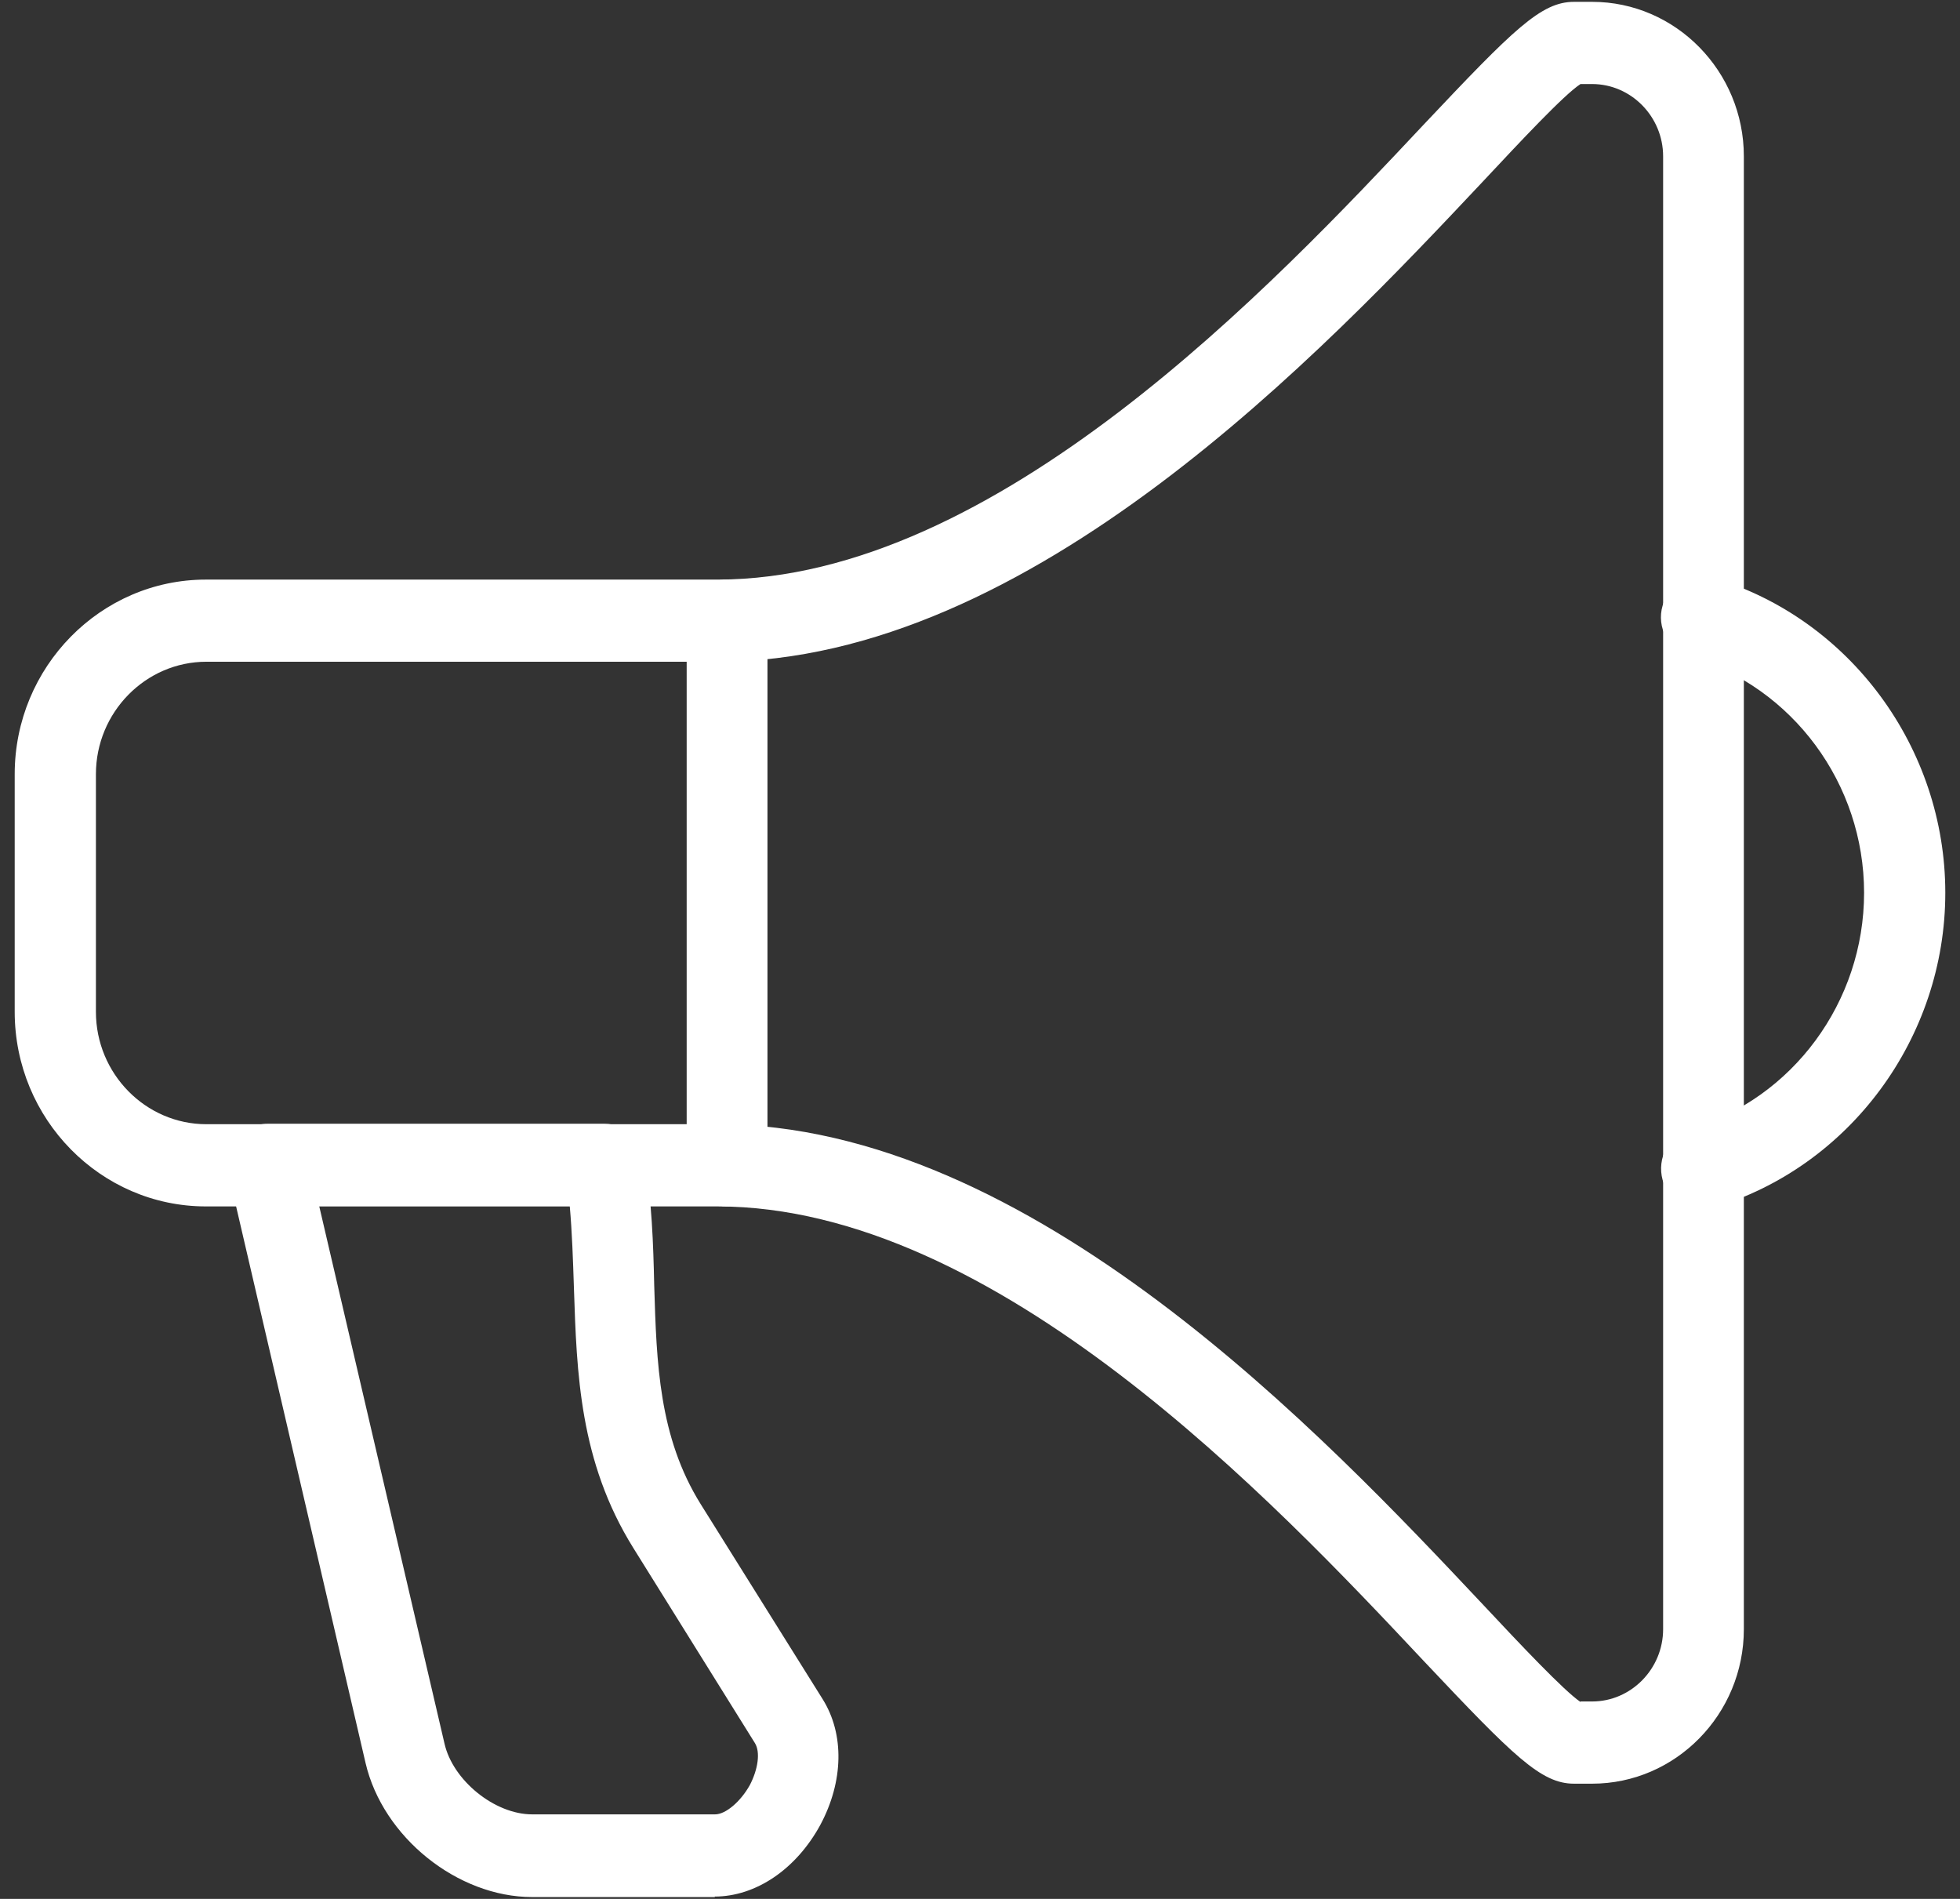
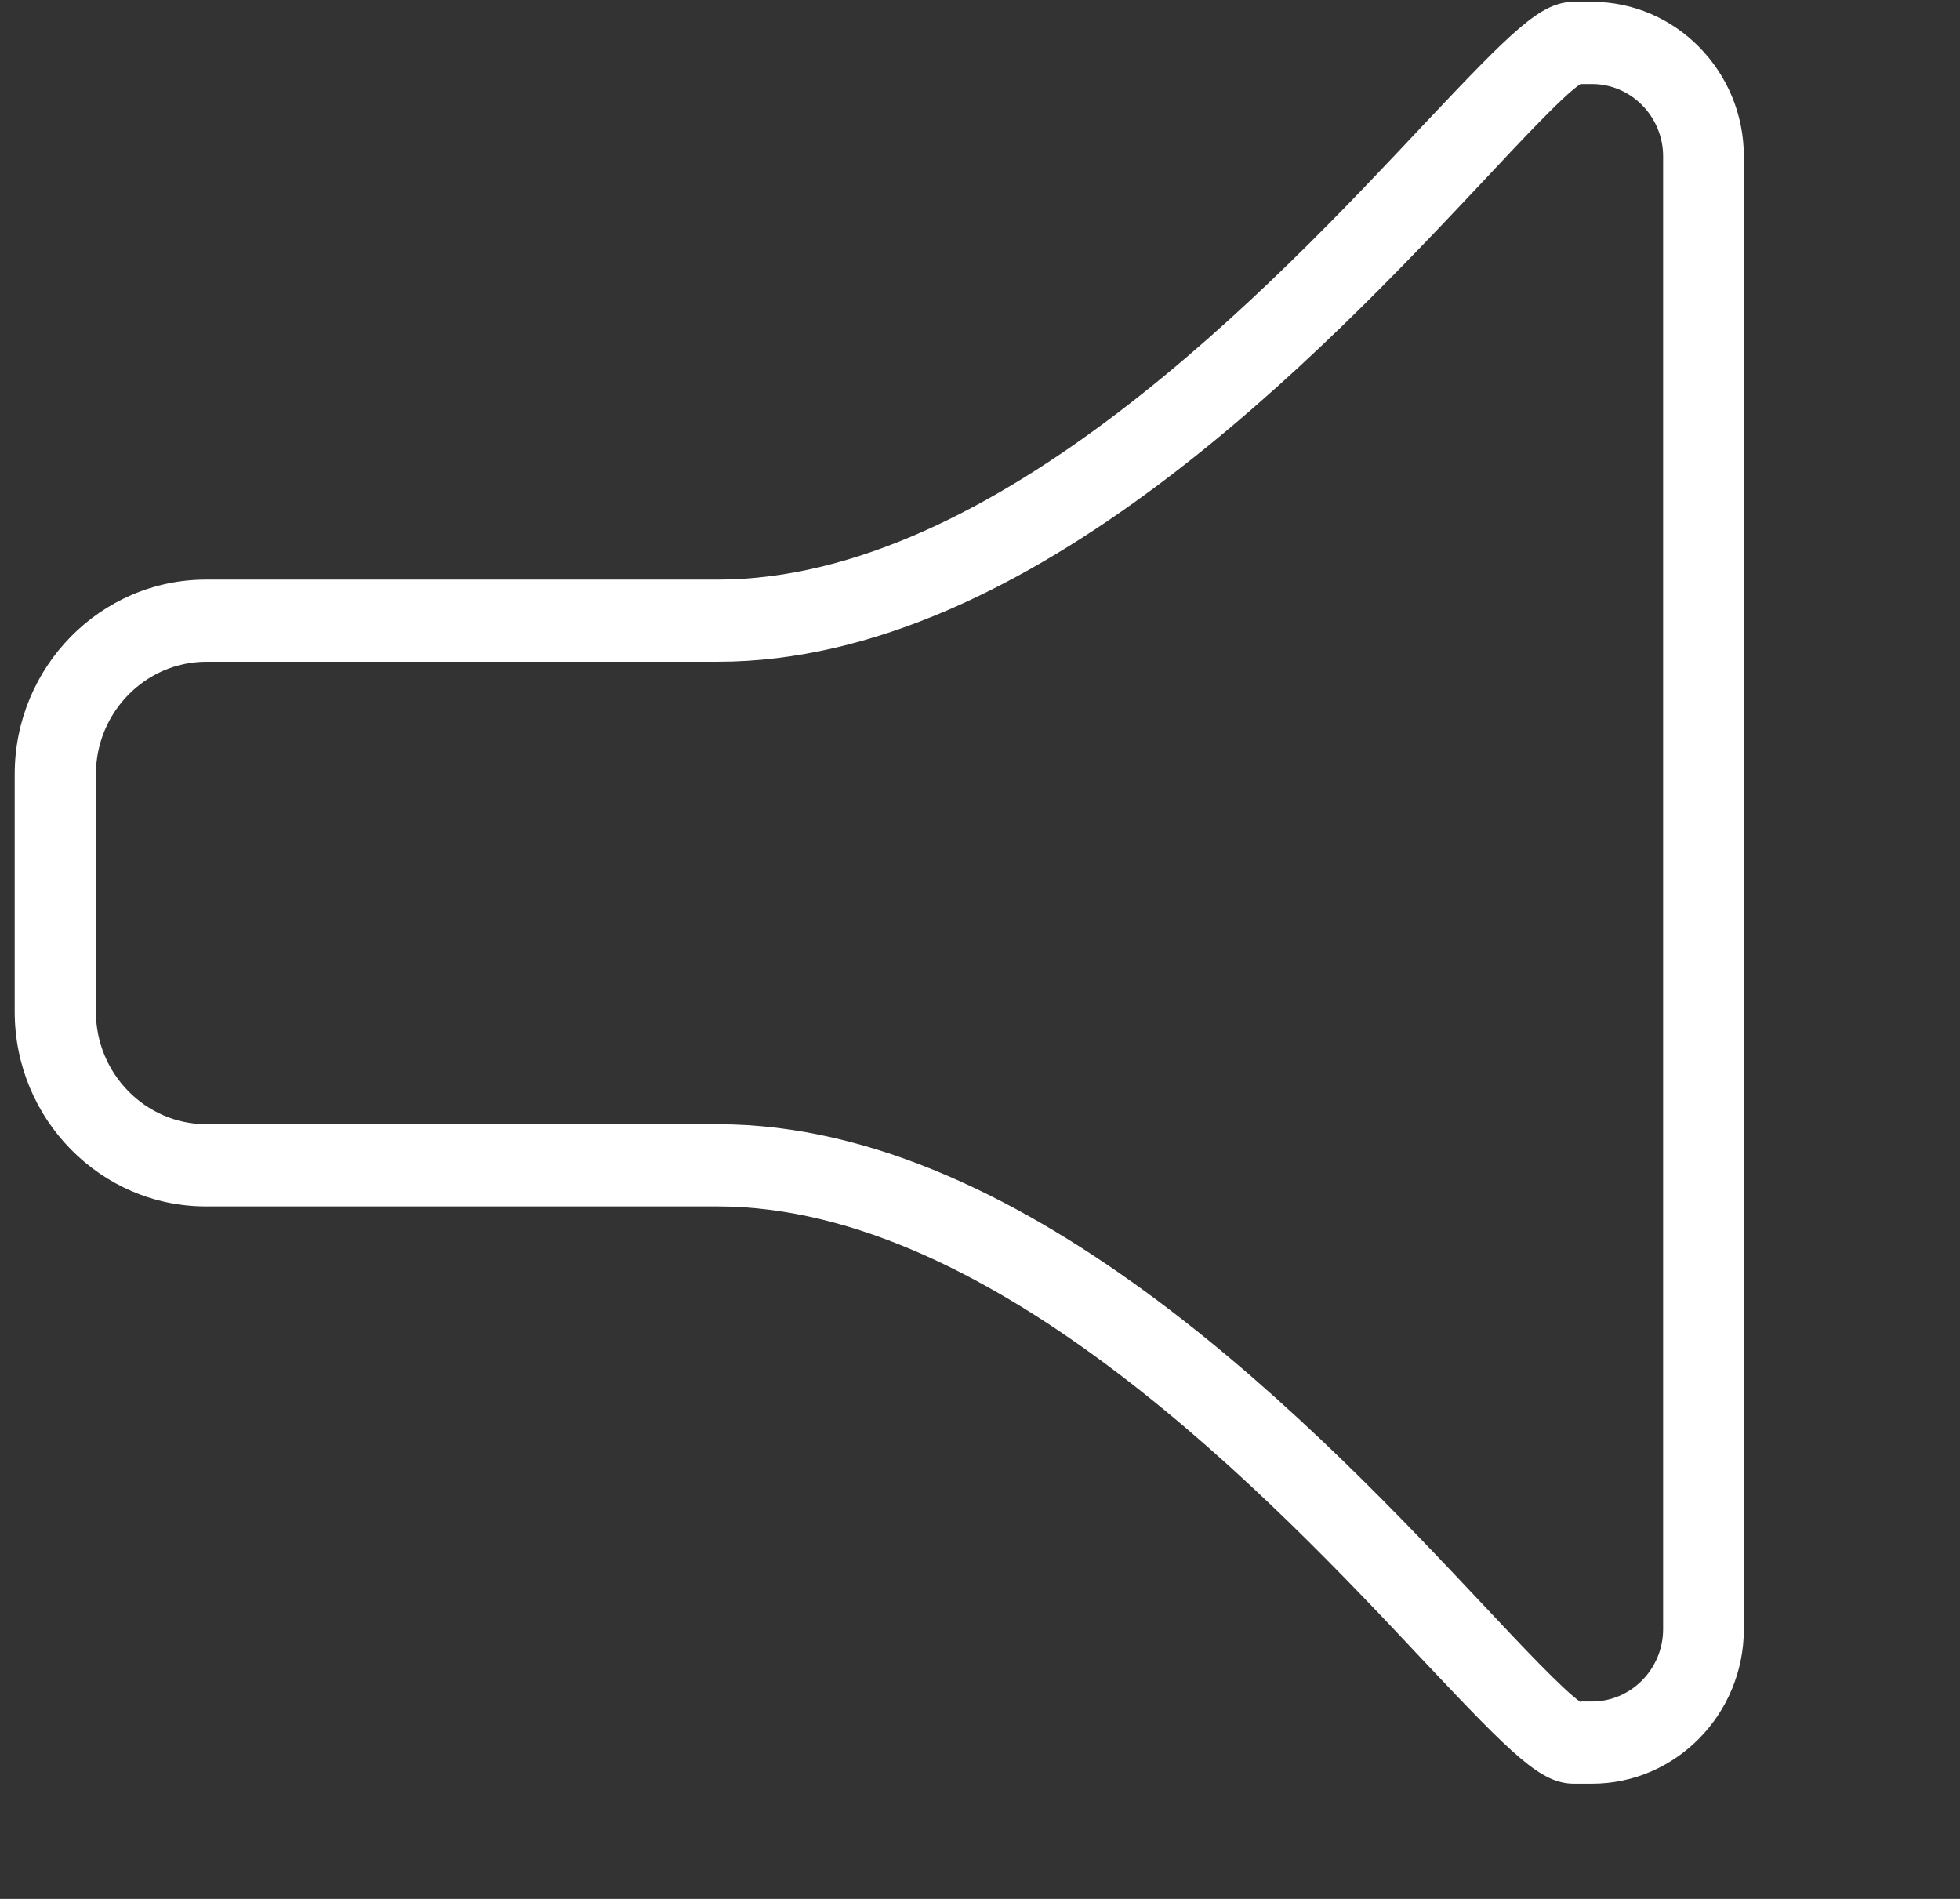
<svg xmlns="http://www.w3.org/2000/svg" width="32" height="31" viewBox="0 0 32 31" fill="none">
  <rect x="0" y="0" width="32" height="31" fill="#333333" stroke="none" />
  <path d="M25.994 29.119H25.698C25.16 29.119 24.713 28.672 23.243 27.114C20.804 24.515 16.258 19.695 11.712 19.695H3.362C1.642 19.695 0.24 18.269 0.24 16.518V12.639C0.24 10.888 1.642 9.462 3.362 9.462H11.712C16.265 9.462 20.804 4.634 23.243 2.035C24.713 0.477 25.16 0.03 25.698 0.03H25.994C27.358 0.03 28.471 1.164 28.471 2.552V26.597C28.471 27.985 27.358 29.119 25.994 29.119ZM25.804 27.777H25.994C26.63 27.777 27.153 27.245 27.153 26.597V2.552C27.153 1.904 26.63 1.372 25.994 1.372H25.804C25.532 1.549 24.827 2.305 24.206 2.968C21.63 5.706 16.833 10.803 11.719 10.803H3.37C2.377 10.803 1.566 11.629 1.566 12.639V16.518C1.566 17.528 2.377 18.353 3.37 18.353H11.719C16.833 18.353 21.63 23.451 24.206 26.189C24.827 26.852 25.532 27.6 25.804 27.785" fill="white" />
-   <path d="M27.782 19.749C27.494 19.749 27.229 19.557 27.145 19.264C27.047 18.909 27.244 18.531 27.592 18.431C29.267 17.937 30.434 16.356 30.434 14.575C30.434 12.793 29.267 11.22 27.592 10.719C27.244 10.618 27.039 10.241 27.145 9.886C27.244 9.531 27.615 9.323 27.964 9.431C30.199 10.094 31.76 12.207 31.76 14.575C31.76 16.942 30.199 19.055 27.964 19.718C27.903 19.734 27.843 19.742 27.782 19.742" fill="white" />
-   <path d="M11.871 19.695C11.507 19.695 11.211 19.395 11.211 19.024V10.133C11.211 9.762 11.507 9.462 11.871 9.462C12.234 9.462 12.53 9.762 12.53 10.133V19.024C12.53 19.395 12.234 19.695 11.871 19.695Z" fill="white" />
-   <path d="M11.674 30.97H8.689C7.469 30.97 6.249 29.991 5.968 28.78L3.733 19.171C3.688 18.97 3.733 18.762 3.855 18.6C3.983 18.438 4.173 18.346 4.37 18.346H9.87C10.189 18.346 10.469 18.585 10.522 18.901C10.643 19.603 10.666 20.305 10.681 20.983C10.719 22.256 10.757 23.459 11.439 24.554L13.431 27.739C13.788 28.309 13.773 29.081 13.394 29.79C13 30.515 12.341 30.962 11.666 30.962M5.211 19.688L7.257 28.464C7.393 29.065 8.075 29.62 8.689 29.62H11.674C11.848 29.62 12.091 29.412 12.242 29.142C12.378 28.88 12.416 28.602 12.325 28.456L10.34 25.271C9.461 23.86 9.416 22.418 9.37 21.022C9.355 20.559 9.34 20.119 9.302 19.688H5.218H5.211Z" fill="white" />
</svg>